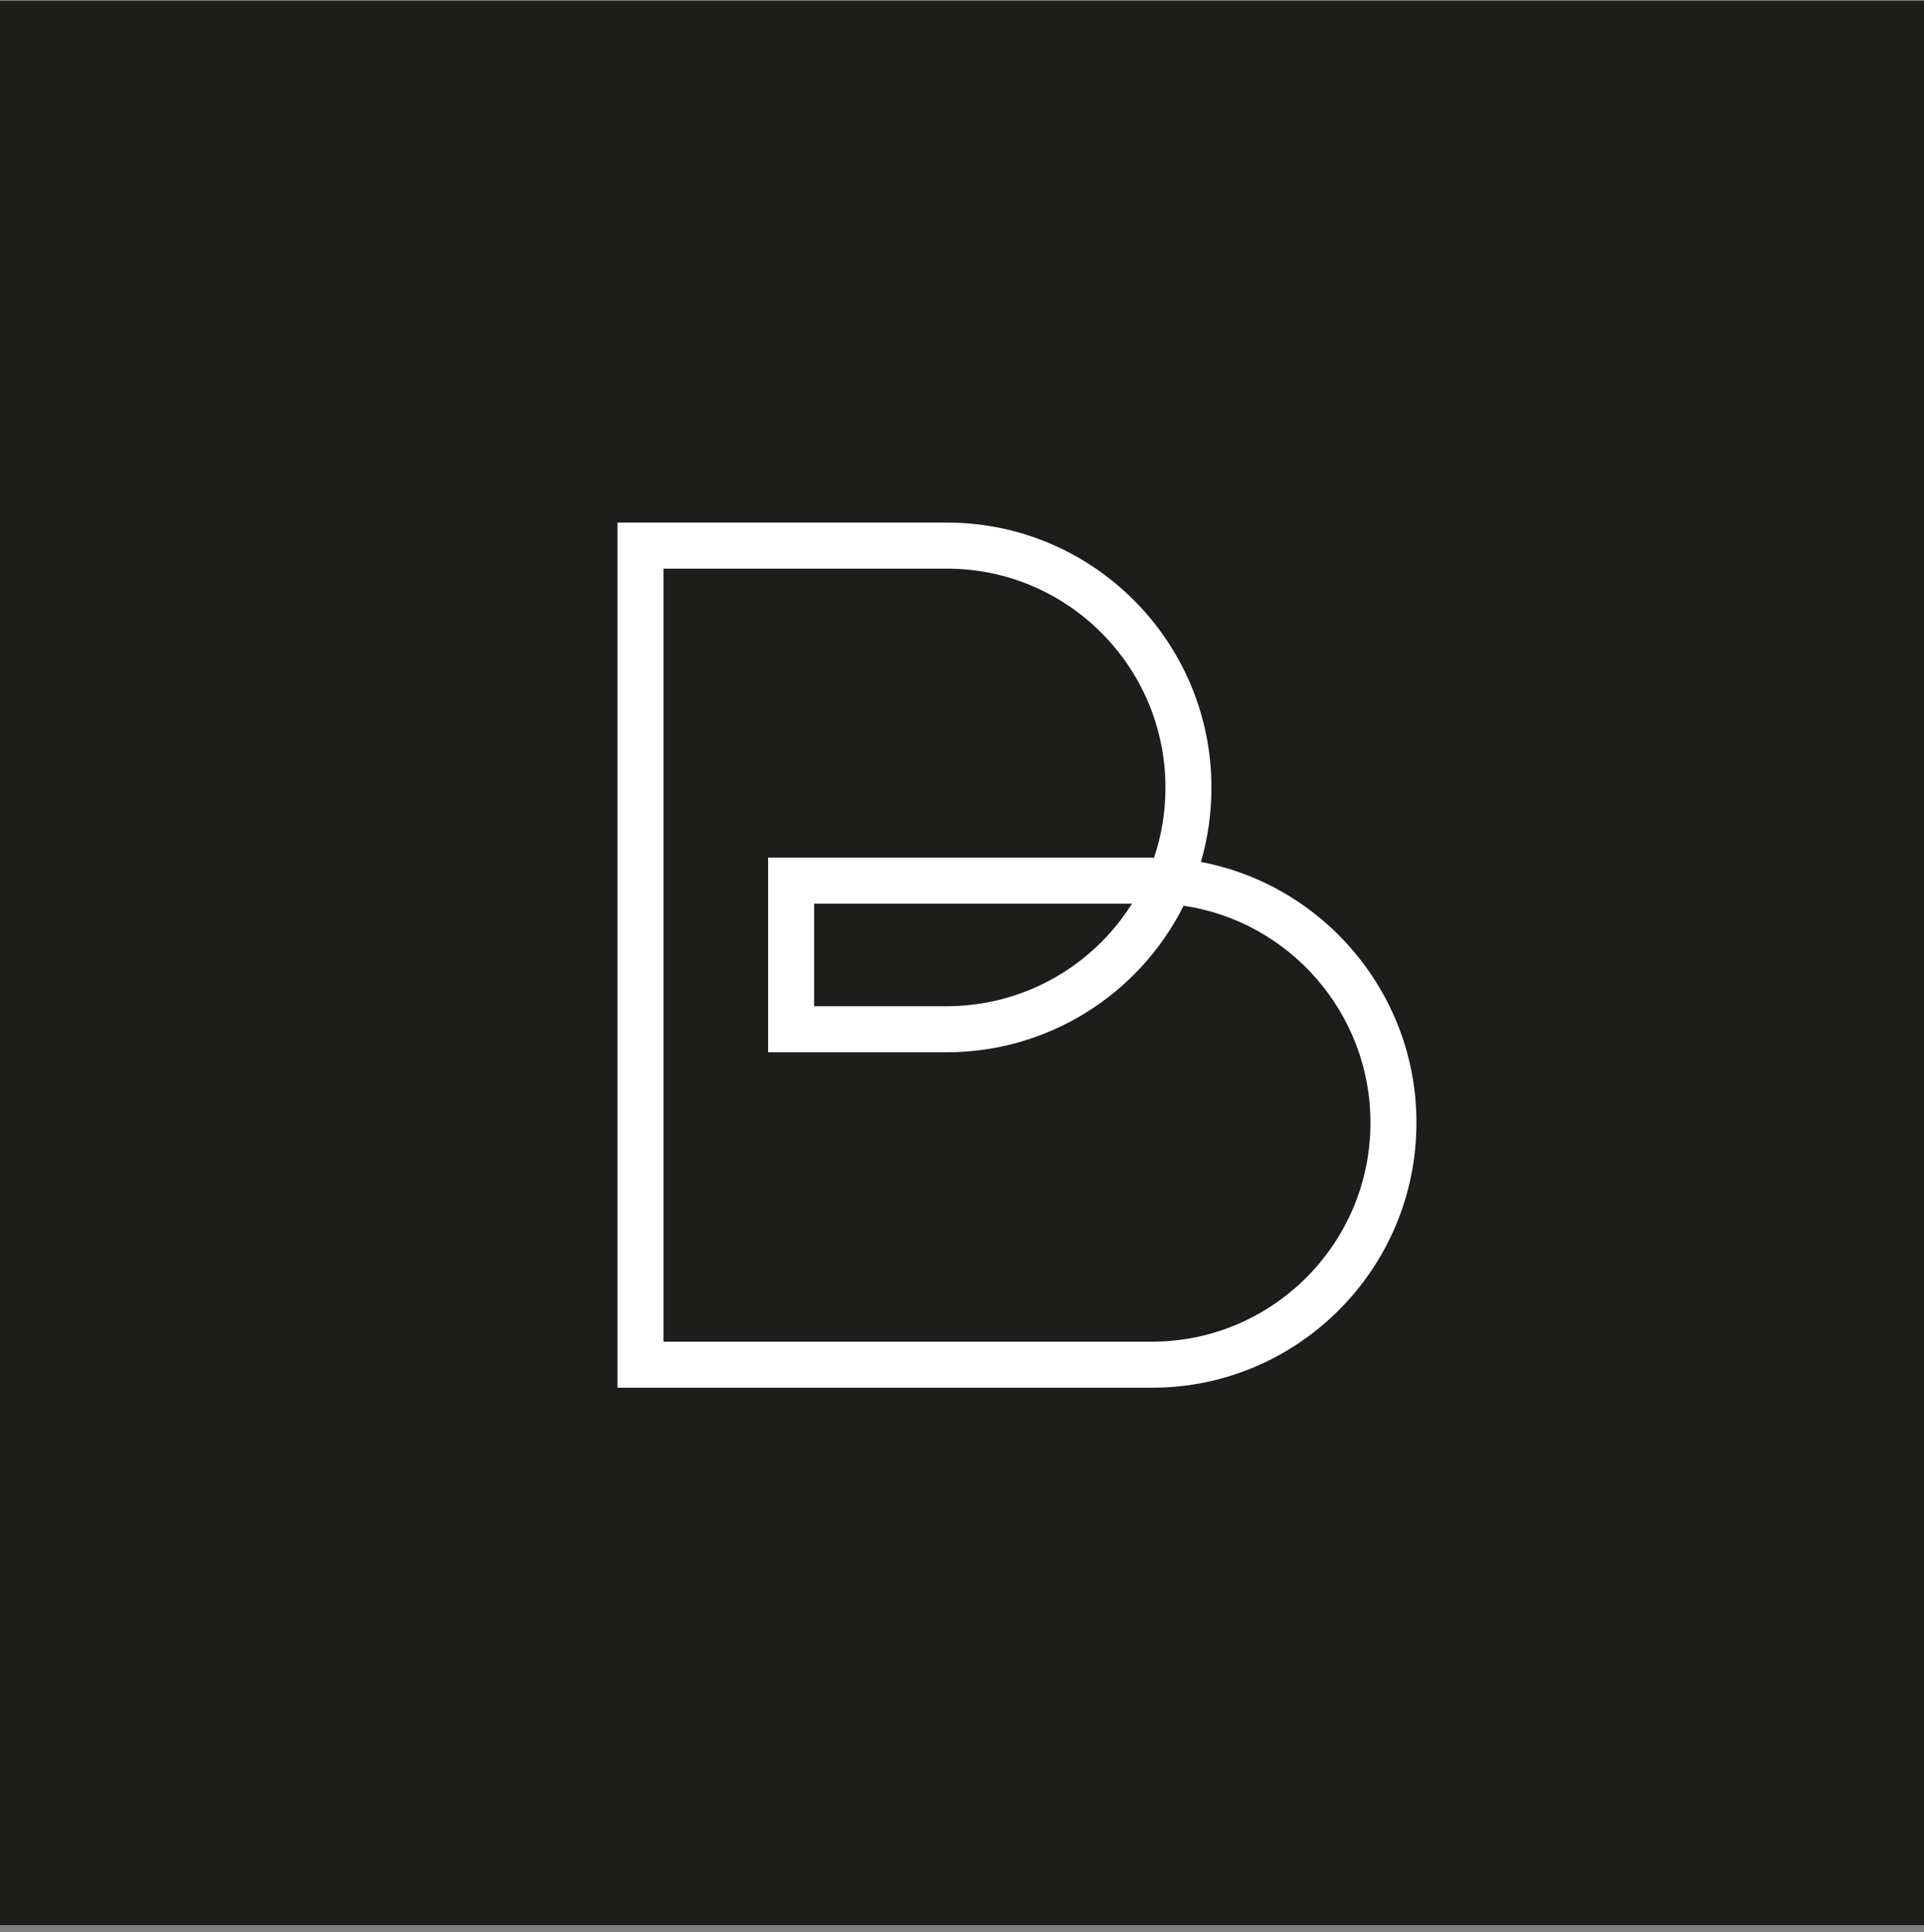
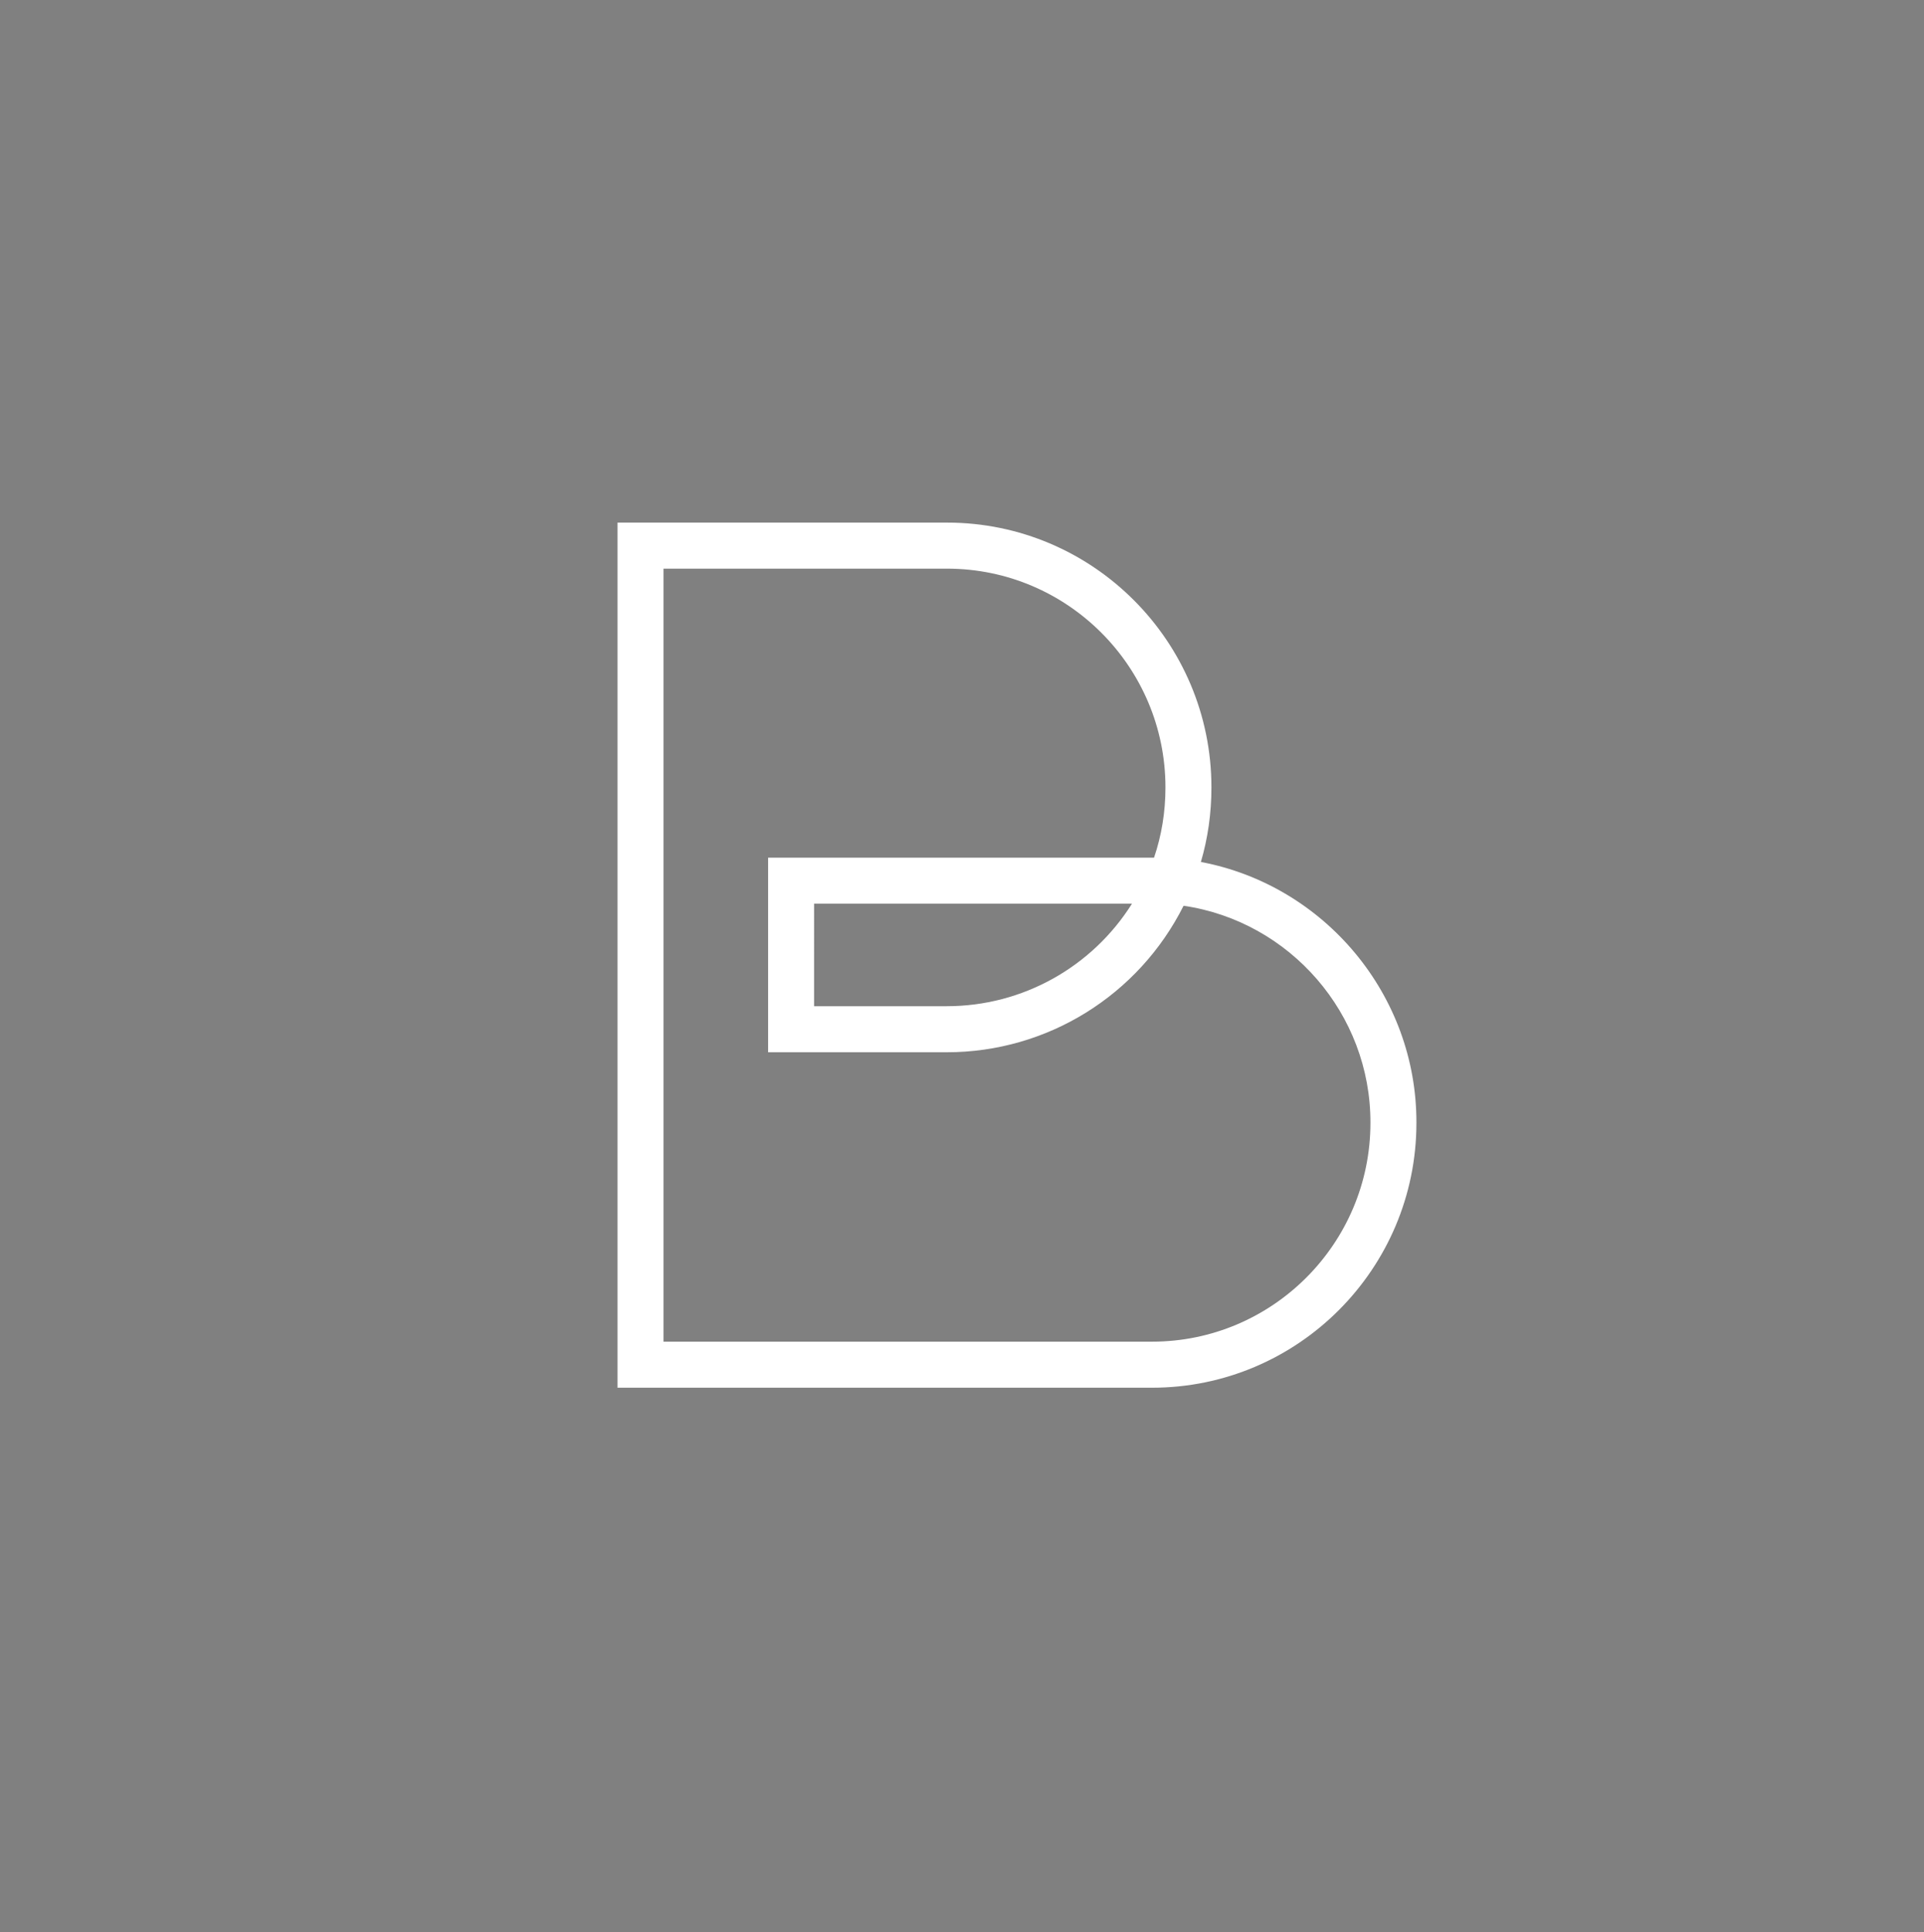
<svg xmlns="http://www.w3.org/2000/svg" data-bbox="0 0.11 245 245" viewBox="0 0 245 246" height="246" width="245" data-type="color">
  <rect x="0" y="0" width="245" height="246" fill="#808080" stroke="none" />
  <g>
-     <path fill="#1D1D1B" d="M245 .11v245H0V.11h245z" data-color="1" />
-     <path fill="#ffffff" d="M146.699 176.682H78.635V66.537h41.961c18.565 0 33.666 15.124 33.666 33.718 0 3.274-.449 6.45-1.342 9.49 15.711 2.966 27.494 16.888 27.445 33.229 0 18.584-15.101 33.708-33.666 33.708Zm-62.21-5.864h62.21c15.335 0 27.811-12.495 27.811-27.854.04-13.888-10.26-25.66-23.795-27.644-5.724 11.401-17.336 18.653-30.168 18.653H97.81v-24.776h49.143c.966-2.834 1.454-5.829 1.454-8.942 0-15.359-12.476-27.854-27.811-27.854H84.49v98.417Zm19.176-42.709h16.882c9.685 0 18.531-4.999 23.596-13.048h-40.478v13.048Z" data-color="2" />
+     <path fill="#ffffff" d="M146.699 176.682H78.635V66.537h41.961c18.565 0 33.666 15.124 33.666 33.718 0 3.274-.449 6.45-1.342 9.49 15.711 2.966 27.494 16.888 27.445 33.229 0 18.584-15.101 33.708-33.666 33.708Zm-62.21-5.864h62.21c15.335 0 27.811-12.495 27.811-27.854.04-13.888-10.26-25.66-23.795-27.644-5.724 11.401-17.336 18.653-30.168 18.653H97.81v-24.776h49.143c.966-2.834 1.454-5.829 1.454-8.942 0-15.359-12.476-27.854-27.811-27.854H84.49v98.417Zm19.176-42.709h16.882c9.685 0 18.531-4.999 23.596-13.048h-40.478Z" data-color="2" />
  </g>
</svg>